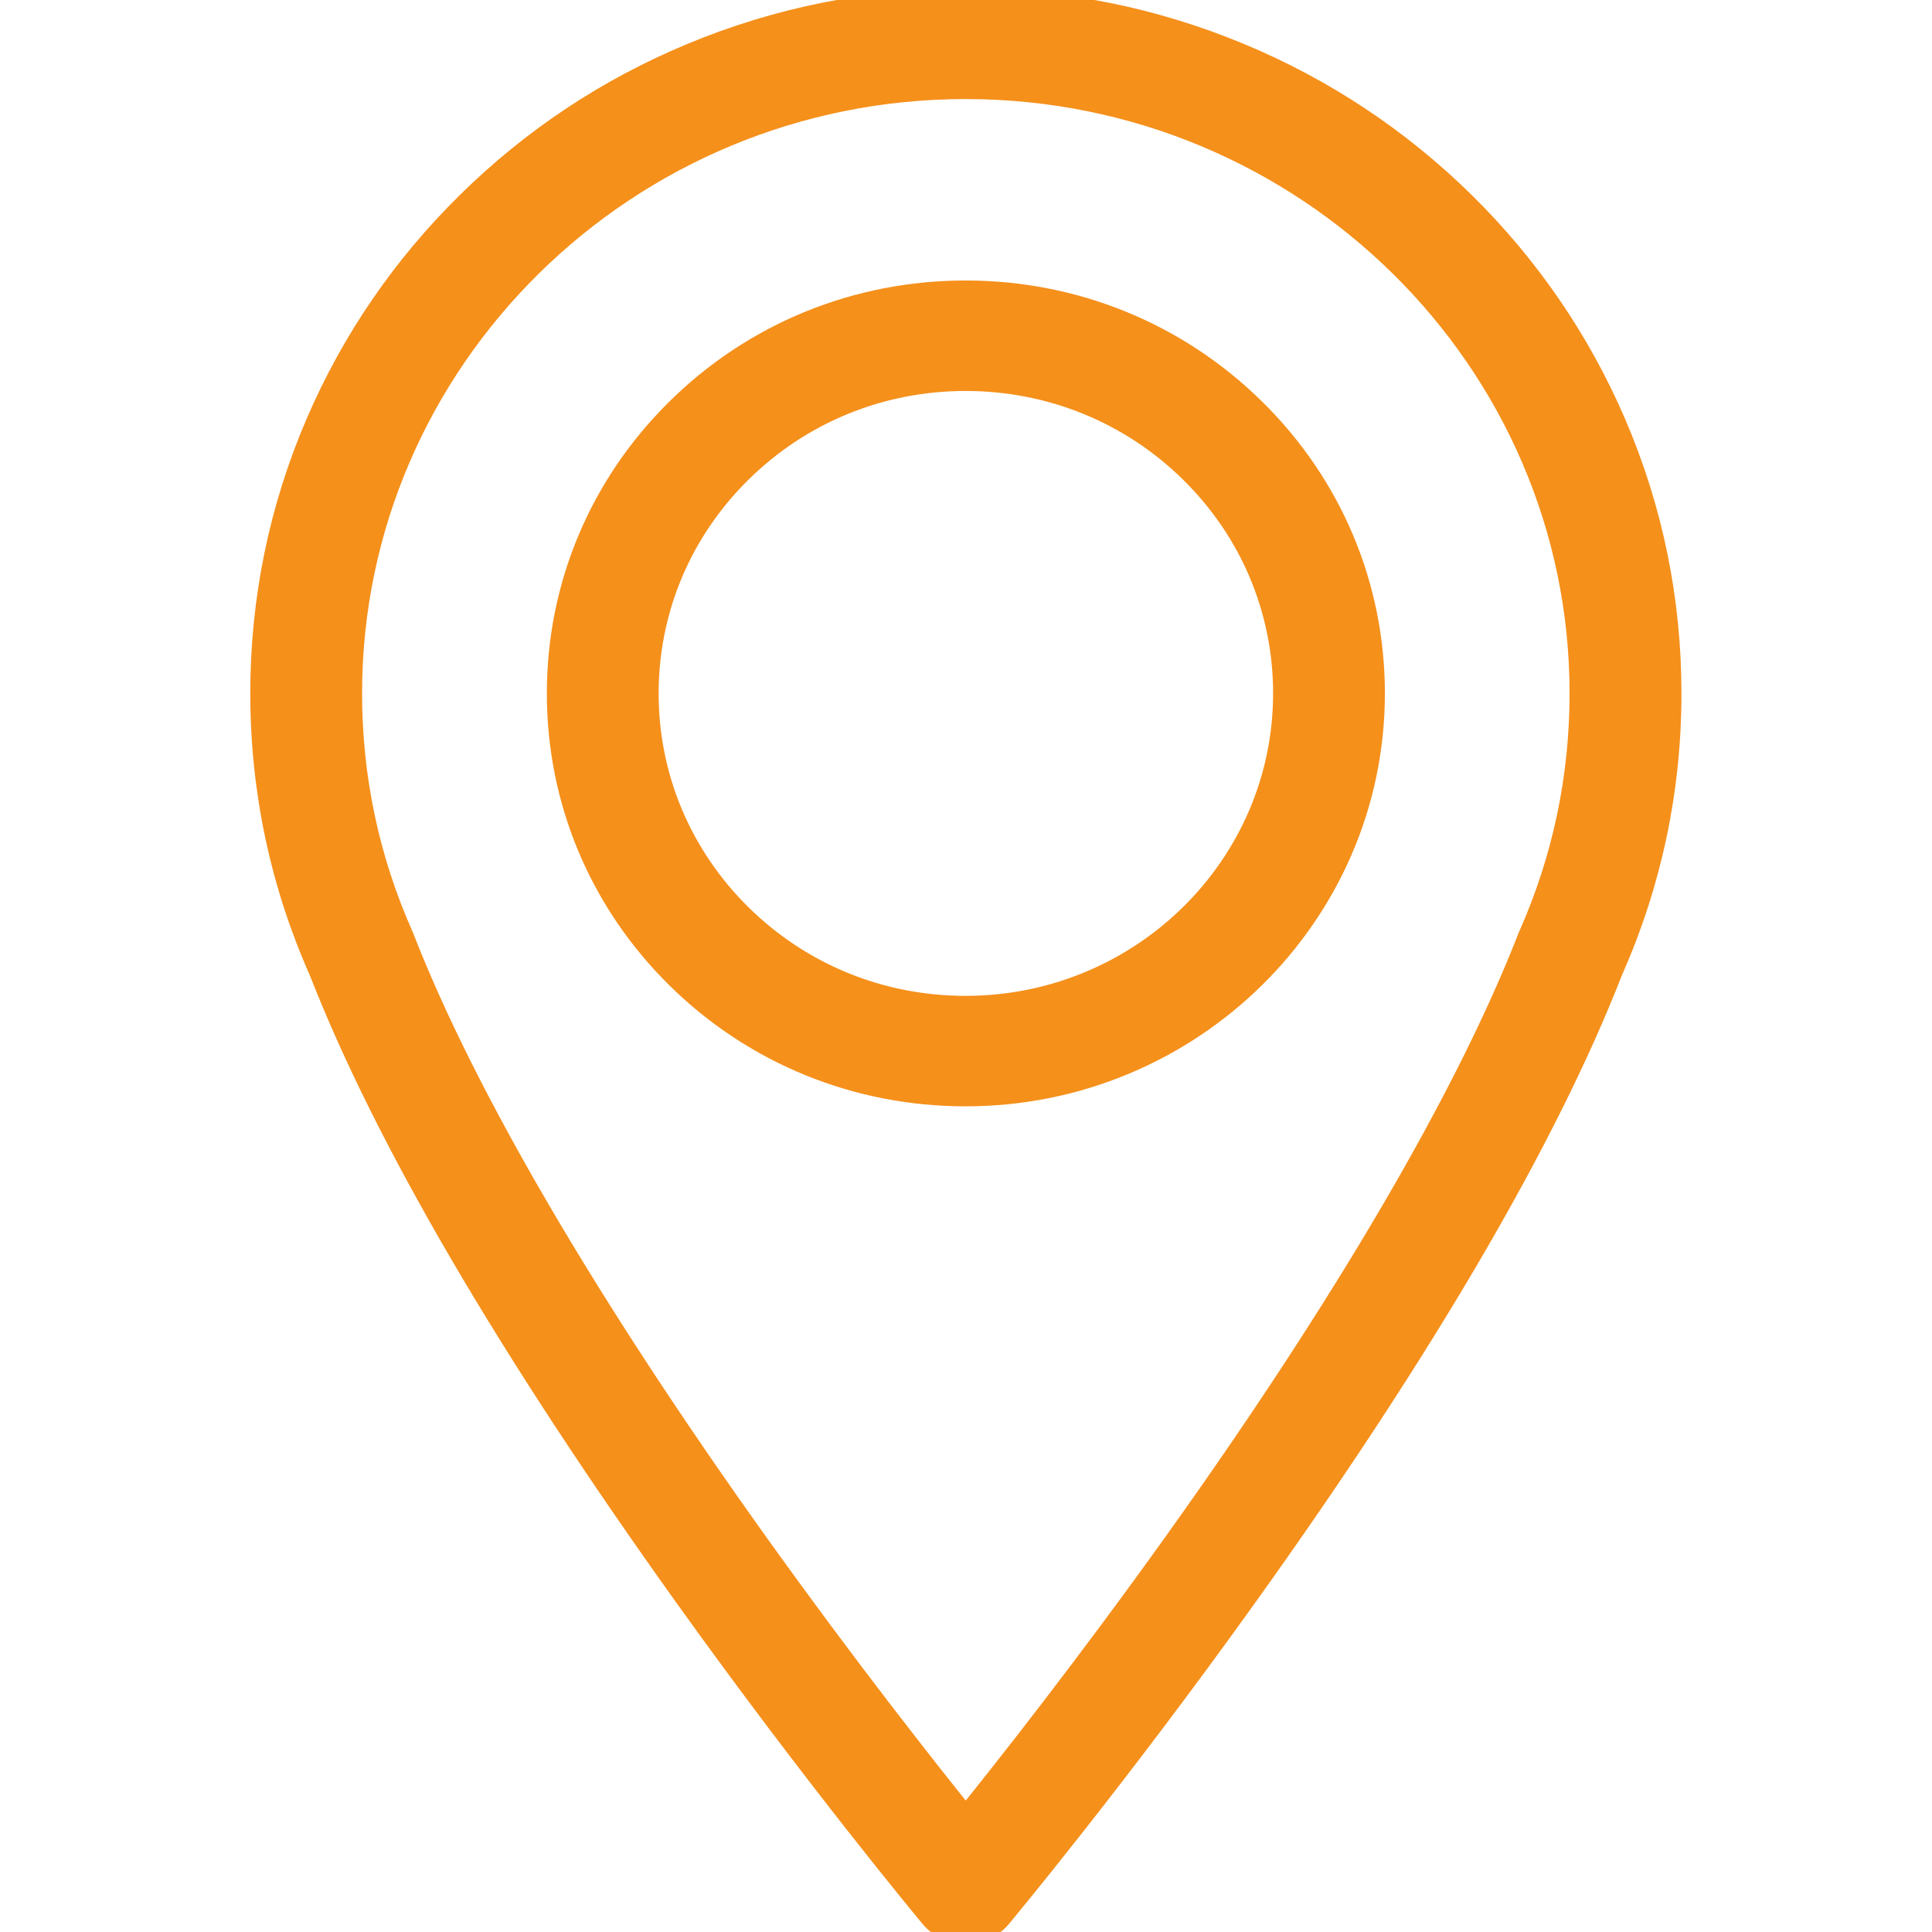
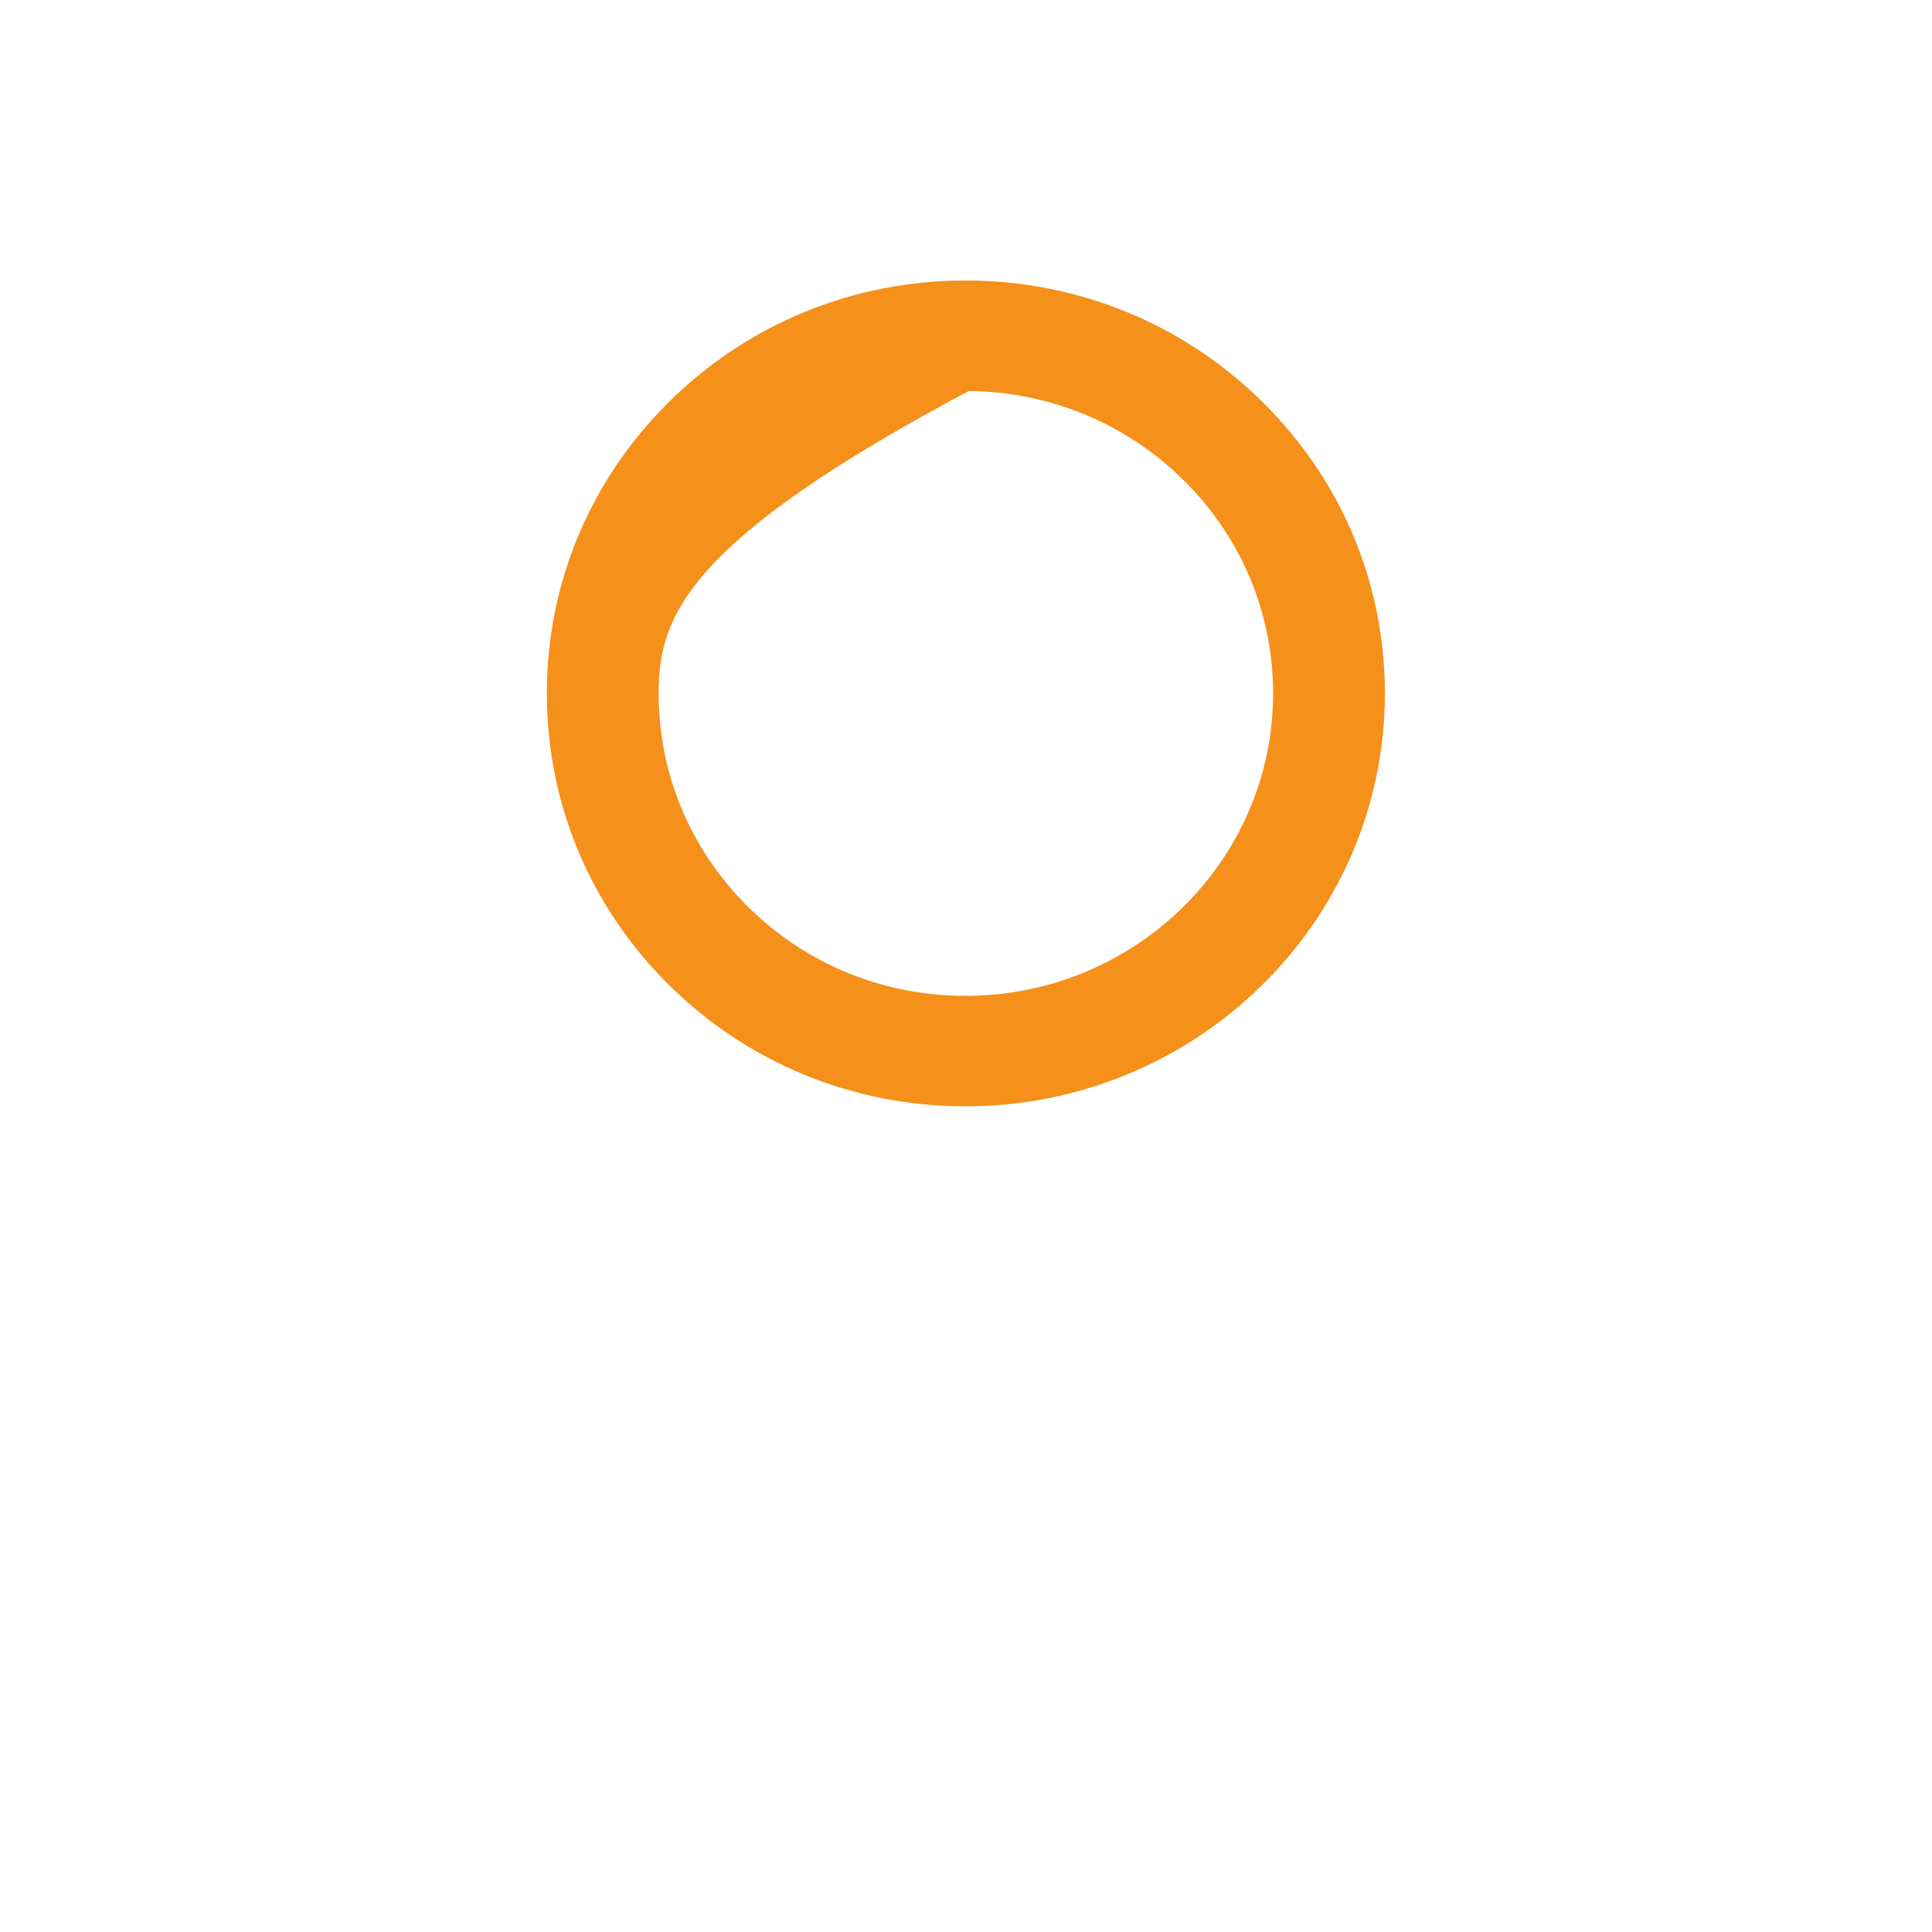
<svg xmlns="http://www.w3.org/2000/svg" width="22px" height="22px" viewBox="0 0 22 22" version="1.1">
  <title>footer-icon</title>
  <desc>Created with Sketch.</desc>
  <defs />
  <g id="footer-icon" stroke="none" stroke-width="1" fill="none" fill-rule="evenodd">
    <g id="Group-5" transform="translate(3, 0)" fill="#F5901B" stroke="#F5901B" stroke-width="0.3">
-       <path d="M7.995,0.978 C4.123,0.978 0.973,4.082 0.973,7.896 C0.973,8.863 1.172,9.799 1.564,10.677 C1.567,10.684 1.57,10.691 1.572,10.698 C2.278,12.506 3.675,14.893 5.611,17.6 C6.606,18.99 7.51,20.139 7.997,20.743 C8.485,20.138 9.391,18.987 10.388,17.594 C12.328,14.883 13.725,12.494 14.429,10.686 C14.432,10.679 14.435,10.672 14.438,10.665 C14.826,9.79 15.023,8.859 15.023,7.896 C15.023,4.082 11.871,0.978 7.995,0.978 M7.997,21.988 L7.997,21.988 C7.851,21.988 7.713,21.923 7.621,21.813 C7.608,21.797 6.313,20.244 4.82,18.158 C2.811,15.35 1.414,12.96 0.668,11.052 C0.225,10.055 1.03092784e-05,8.993 1.03092784e-05,7.896 C1.03092784e-05,6.833 0.211,5.802 0.628,4.831 C1.031,3.893 1.607,3.051 2.341,2.328 C3.075,1.604 3.93,1.036 4.882,0.64 C5.868,0.229 6.916,0.02 7.995,0.02 C9.075,0.02 10.123,0.229 11.11,0.64 C12.062,1.036 12.918,1.604 13.653,2.327 C14.388,3.051 14.964,3.893 15.368,4.831 C15.785,5.802 15.997,6.833 15.997,7.896 C15.997,8.988 15.774,10.045 15.334,11.039 C14.59,12.947 13.192,15.34 11.179,18.152 C9.684,20.241 8.386,21.797 8.373,21.813 C8.28,21.924 8.142,21.988 7.997,21.988" id="Fill-1" />
-       <path d="M7.995,4.302 C7.022,4.302 6.107,4.676 5.419,5.354 C4.73,6.033 4.35,6.936 4.35,7.896 C4.35,8.857 4.73,9.76 5.419,10.439 C6.107,11.117 7.022,11.49 7.995,11.49 C10.009,11.49 11.647,9.878 11.647,7.896 C11.647,6.937 11.267,6.034 10.577,5.355 C9.887,4.676 8.97,4.302 7.995,4.302 M7.995,12.448 C6.762,12.448 5.602,11.975 4.73,11.116 C3.857,10.256 3.377,9.112 3.377,7.896 C3.377,6.68 3.857,5.537 4.73,4.677 C5.602,3.817 6.762,3.344 7.995,3.344 C9.23,3.344 10.391,3.818 11.265,4.678 C12.139,5.538 12.62,6.681 12.62,7.896 C12.62,10.406 10.545,12.448 7.995,12.448" id="Fill-3" />
+       <path d="M7.995,4.302 C4.73,6.033 4.35,6.936 4.35,7.896 C4.35,8.857 4.73,9.76 5.419,10.439 C6.107,11.117 7.022,11.49 7.995,11.49 C10.009,11.49 11.647,9.878 11.647,7.896 C11.647,6.937 11.267,6.034 10.577,5.355 C9.887,4.676 8.97,4.302 7.995,4.302 M7.995,12.448 C6.762,12.448 5.602,11.975 4.73,11.116 C3.857,10.256 3.377,9.112 3.377,7.896 C3.377,6.68 3.857,5.537 4.73,4.677 C5.602,3.817 6.762,3.344 7.995,3.344 C9.23,3.344 10.391,3.818 11.265,4.678 C12.139,5.538 12.62,6.681 12.62,7.896 C12.62,10.406 10.545,12.448 7.995,12.448" id="Fill-3" />
    </g>
  </g>
</svg>